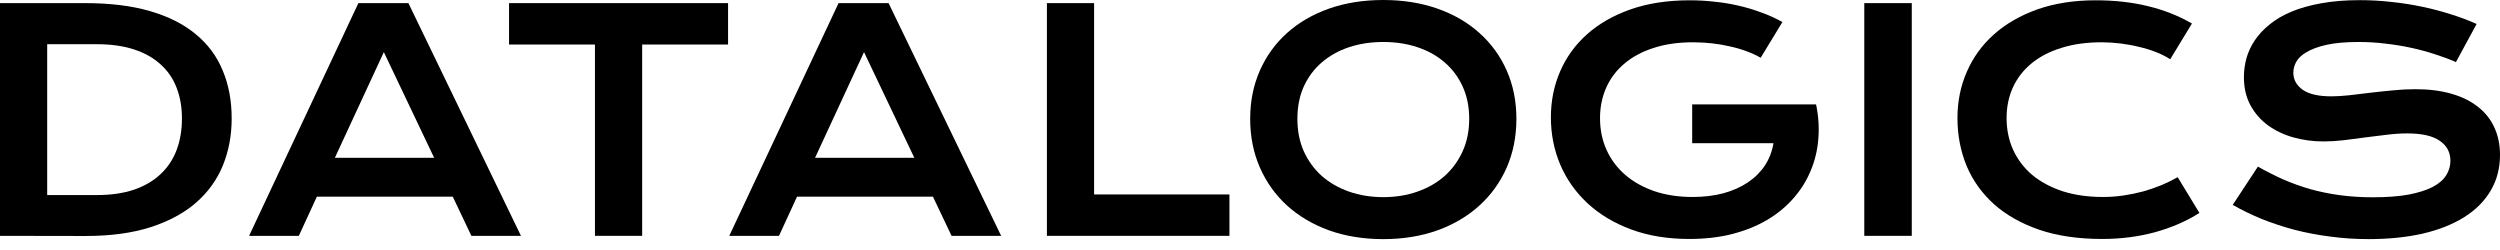
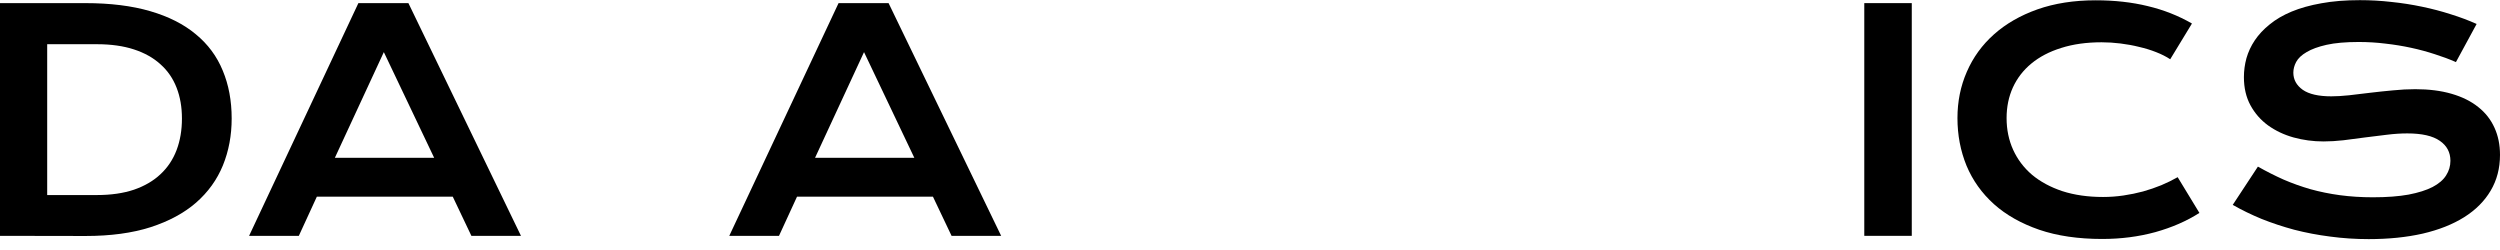
<svg xmlns="http://www.w3.org/2000/svg" width="220" height="22" viewBox="0 0 220 22" fill="none">
  <path d="M0 0.275H7.508C9.7 0.275 11.604 0.511 13.22 0.983C14.836 1.454 16.173 2.131 17.23 3.014C18.295 3.887 19.086 4.953 19.601 6.211C20.125 7.46 20.387 8.866 20.387 10.43C20.387 11.915 20.13 13.29 19.614 14.557C19.099 15.815 18.313 16.907 17.256 17.832C16.199 18.75 14.863 19.47 13.246 19.994C11.631 20.51 9.726 20.767 7.534 20.767L0 20.754V0.275ZM8.53 17.164C9.77 17.164 10.857 17.007 11.792 16.692C12.727 16.369 13.504 15.915 14.124 15.33C14.753 14.745 15.225 14.037 15.54 13.207C15.854 12.377 16.011 11.451 16.011 10.43C16.011 9.425 15.854 8.521 15.54 7.717C15.225 6.905 14.753 6.219 14.124 5.66C13.504 5.092 12.727 4.656 11.792 4.35C10.857 4.044 9.77 3.891 8.53 3.891H4.153V17.164H8.53Z" fill="black" />
  <path d="M31.538 0.275H35.94L45.845 20.754H41.482L39.844 17.308H27.882L26.297 20.754H21.92L31.538 0.275ZM38.207 13.889L33.778 4.586L29.467 13.889H38.207Z" fill="black" />
  <path d="M198.696 14.662C199.438 15.081 200.189 15.461 200.949 15.801C201.718 16.133 202.513 16.417 203.334 16.653C204.155 16.88 205.015 17.055 205.915 17.177C206.823 17.299 207.789 17.361 208.811 17.361C210.042 17.361 211.09 17.282 211.955 17.125C212.82 16.959 213.523 16.736 214.065 16.457C214.615 16.168 215.012 15.828 215.257 15.435C215.51 15.041 215.637 14.614 215.637 14.15C215.637 13.408 215.327 12.823 214.707 12.395C214.086 11.958 213.13 11.74 211.837 11.74C211.269 11.74 210.671 11.779 210.042 11.858C209.413 11.928 208.776 12.006 208.129 12.094C207.492 12.181 206.858 12.264 206.229 12.342C205.609 12.412 205.024 12.447 204.474 12.447C203.557 12.447 202.674 12.329 201.827 12.094C200.988 11.858 200.242 11.504 199.586 11.032C198.94 10.56 198.425 9.971 198.04 9.263C197.656 8.556 197.464 7.73 197.464 6.787C197.464 6.228 197.538 5.673 197.687 5.123C197.844 4.573 198.088 4.049 198.42 3.551C198.761 3.044 199.198 2.577 199.731 2.149C200.263 1.712 200.905 1.336 201.657 1.022C202.417 0.707 203.29 0.463 204.277 0.288C205.273 0.105 206.404 0.013 207.671 0.013C208.588 0.013 209.509 0.065 210.435 0.17C211.361 0.266 212.261 0.406 213.134 0.59C214.017 0.773 214.864 0.996 215.676 1.258C216.489 1.511 217.244 1.795 217.943 2.109L216.122 5.464C215.545 5.21 214.925 4.979 214.261 4.769C213.597 4.551 212.903 4.363 212.178 4.206C211.453 4.049 210.702 3.926 209.924 3.839C209.156 3.743 208.369 3.695 207.566 3.695C206.422 3.695 205.478 3.778 204.736 3.944C204.002 4.11 203.417 4.324 202.98 4.586C202.543 4.839 202.238 5.127 202.063 5.451C201.897 5.765 201.814 6.079 201.814 6.394C201.814 7.005 202.089 7.508 202.639 7.901C203.19 8.285 204.028 8.477 205.155 8.477C205.609 8.477 206.129 8.447 206.714 8.385C207.308 8.316 207.928 8.241 208.575 8.163C209.23 8.084 209.894 8.014 210.566 7.953C211.248 7.883 211.907 7.848 212.545 7.848C213.75 7.848 214.816 7.984 215.742 8.254C216.676 8.525 217.458 8.914 218.087 9.421C218.716 9.918 219.192 10.525 219.515 11.242C219.838 11.949 220 12.744 220 13.626C220 14.806 219.725 15.858 219.175 16.784C218.633 17.701 217.856 18.479 216.842 19.116C215.838 19.745 214.624 20.226 213.2 20.558C211.776 20.881 210.191 21.042 208.444 21.042C207.291 21.042 206.164 20.968 205.063 20.82C203.963 20.68 202.906 20.479 201.893 20.217C200.888 19.946 199.927 19.627 199.01 19.261C198.102 18.885 197.259 18.474 196.481 18.029L198.696 14.662Z" fill="black" />
  <path d="M172.256 10.39C172.256 8.931 172.531 7.573 173.082 6.315C173.632 5.049 174.427 3.953 175.466 3.027C176.514 2.092 177.79 1.358 179.292 0.825C180.803 0.293 182.511 0.026 184.415 0.026C186.084 0.026 187.612 0.197 189.001 0.537C190.399 0.869 191.696 1.38 192.892 2.07L190.979 5.215C190.621 4.979 190.206 4.769 189.735 4.586C189.272 4.402 188.774 4.25 188.241 4.127C187.717 3.996 187.171 3.896 186.603 3.826C186.044 3.756 185.49 3.721 184.939 3.721C183.612 3.721 182.428 3.887 181.388 4.219C180.349 4.542 179.471 5.001 178.755 5.595C178.047 6.18 177.506 6.883 177.13 7.704C176.763 8.517 176.58 9.412 176.58 10.39C176.58 11.403 176.772 12.334 177.156 13.181C177.541 14.028 178.095 14.762 178.82 15.382C179.554 15.994 180.445 16.474 181.493 16.823C182.55 17.164 183.743 17.334 185.07 17.334C185.673 17.334 186.271 17.291 186.865 17.203C187.459 17.116 188.031 16.998 188.582 16.85C189.141 16.692 189.678 16.509 190.193 16.299C190.709 16.081 191.189 15.845 191.635 15.592L193.548 18.736C192.429 19.453 191.137 20.016 189.669 20.427C188.202 20.828 186.643 21.029 184.992 21.029C182.887 21.029 181.039 20.759 179.449 20.217C177.86 19.667 176.532 18.916 175.466 17.963C174.401 17.003 173.597 15.876 173.055 14.583C172.523 13.281 172.256 11.884 172.256 10.39Z" fill="black" />
  <path d="M164.057 0.275H168.236V20.754H164.057V0.275Z" fill="black" />
-   <path d="M110.016 10.456C110.016 8.91 110.3 7.495 110.868 6.211C111.436 4.927 112.231 3.826 113.253 2.909C114.283 1.983 115.515 1.267 116.948 0.76C118.389 0.253 119.983 0 121.73 0C123.468 0 125.058 0.253 126.499 0.76C127.94 1.267 129.172 1.983 130.194 2.909C131.225 3.826 132.024 4.927 132.592 6.211C133.16 7.495 133.443 8.91 133.443 10.456C133.443 12.011 133.16 13.439 132.592 14.74C132.024 16.033 131.225 17.147 130.194 18.081C129.172 19.016 127.94 19.745 126.499 20.269C125.058 20.785 123.468 21.043 121.73 21.043C119.983 21.043 118.389 20.785 116.948 20.269C115.515 19.745 114.283 19.016 113.253 18.081C112.231 17.147 111.436 16.033 110.868 14.74C110.3 13.439 110.016 12.011 110.016 10.456ZM114.17 10.456C114.17 11.513 114.358 12.465 114.733 13.312C115.118 14.159 115.646 14.884 116.319 15.487C117 16.081 117.799 16.54 118.716 16.863C119.642 17.186 120.647 17.348 121.73 17.348C122.813 17.348 123.813 17.186 124.73 16.863C125.656 16.54 126.456 16.081 127.128 15.487C127.801 14.884 128.329 14.159 128.714 13.312C129.098 12.465 129.29 11.513 129.29 10.456C129.29 9.399 129.098 8.451 128.714 7.613C128.329 6.774 127.801 6.066 127.128 5.49C126.456 4.905 125.656 4.459 124.73 4.153C123.813 3.848 122.813 3.695 121.73 3.695C120.647 3.695 119.642 3.848 118.716 4.153C117.799 4.459 117 4.905 116.319 5.49C115.646 6.066 115.118 6.774 114.733 7.613C114.358 8.451 114.17 9.399 114.17 10.456Z" fill="black" />
-   <path d="M92.128 0.275H96.281V17.112H108.191V20.754H92.128V0.275Z" fill="black" />
  <path d="M73.793 0.275H78.195L88.101 20.754H83.738L82.1 17.308H70.137L68.552 20.754H64.176L73.793 0.275ZM80.462 13.889L76.034 4.586L71.723 13.889H80.462Z" fill="black" />
-   <path d="M52.356 3.918H44.796V0.275H64.07V3.918H56.51V20.754H52.356V3.918Z" fill="black" />
-   <path d="M136.478 10.325C136.478 8.883 136.749 7.538 137.29 6.289C137.832 5.031 138.622 3.939 139.662 3.014C140.701 2.088 141.976 1.358 143.488 0.825C145.007 0.293 146.746 0.026 148.702 0.026C149.41 0.026 150.117 0.066 150.825 0.144C151.541 0.214 152.244 0.328 152.934 0.485C153.633 0.642 154.31 0.843 154.965 1.088C155.629 1.323 156.258 1.607 156.852 1.939L154.939 5.084C154.581 4.874 154.175 4.686 153.721 4.52C153.266 4.346 152.777 4.202 152.253 4.088C151.738 3.966 151.201 3.874 150.641 3.813C150.091 3.752 149.537 3.721 148.977 3.721C147.685 3.721 146.532 3.887 145.518 4.219C144.505 4.542 143.649 5.001 142.95 5.595C142.252 6.18 141.719 6.883 141.352 7.704C140.985 8.525 140.802 9.425 140.802 10.403C140.802 11.417 140.994 12.347 141.378 13.194C141.762 14.041 142.308 14.771 143.016 15.382C143.723 15.994 144.579 16.474 145.584 16.823C146.588 17.164 147.711 17.334 148.951 17.334C149.938 17.334 150.842 17.225 151.663 17.007C152.485 16.78 153.201 16.461 153.812 16.05C154.424 15.64 154.922 15.146 155.306 14.57C155.69 13.985 155.944 13.329 156.066 12.604H148.912V9.185H159.8V9.198L159.813 9.185C160.032 10.233 160.097 11.255 160.01 12.251C159.931 13.238 159.704 14.172 159.328 15.055C158.962 15.928 158.455 16.732 157.809 17.465C157.162 18.199 156.389 18.833 155.489 19.365C154.59 19.89 153.568 20.3 152.423 20.597C151.279 20.885 150.026 21.029 148.663 21.029C146.759 21.029 145.051 20.75 143.54 20.191C142.038 19.632 140.762 18.867 139.714 17.898C138.666 16.928 137.862 15.793 137.303 14.491C136.753 13.19 136.478 11.801 136.478 10.325Z" fill="black" />
</svg>